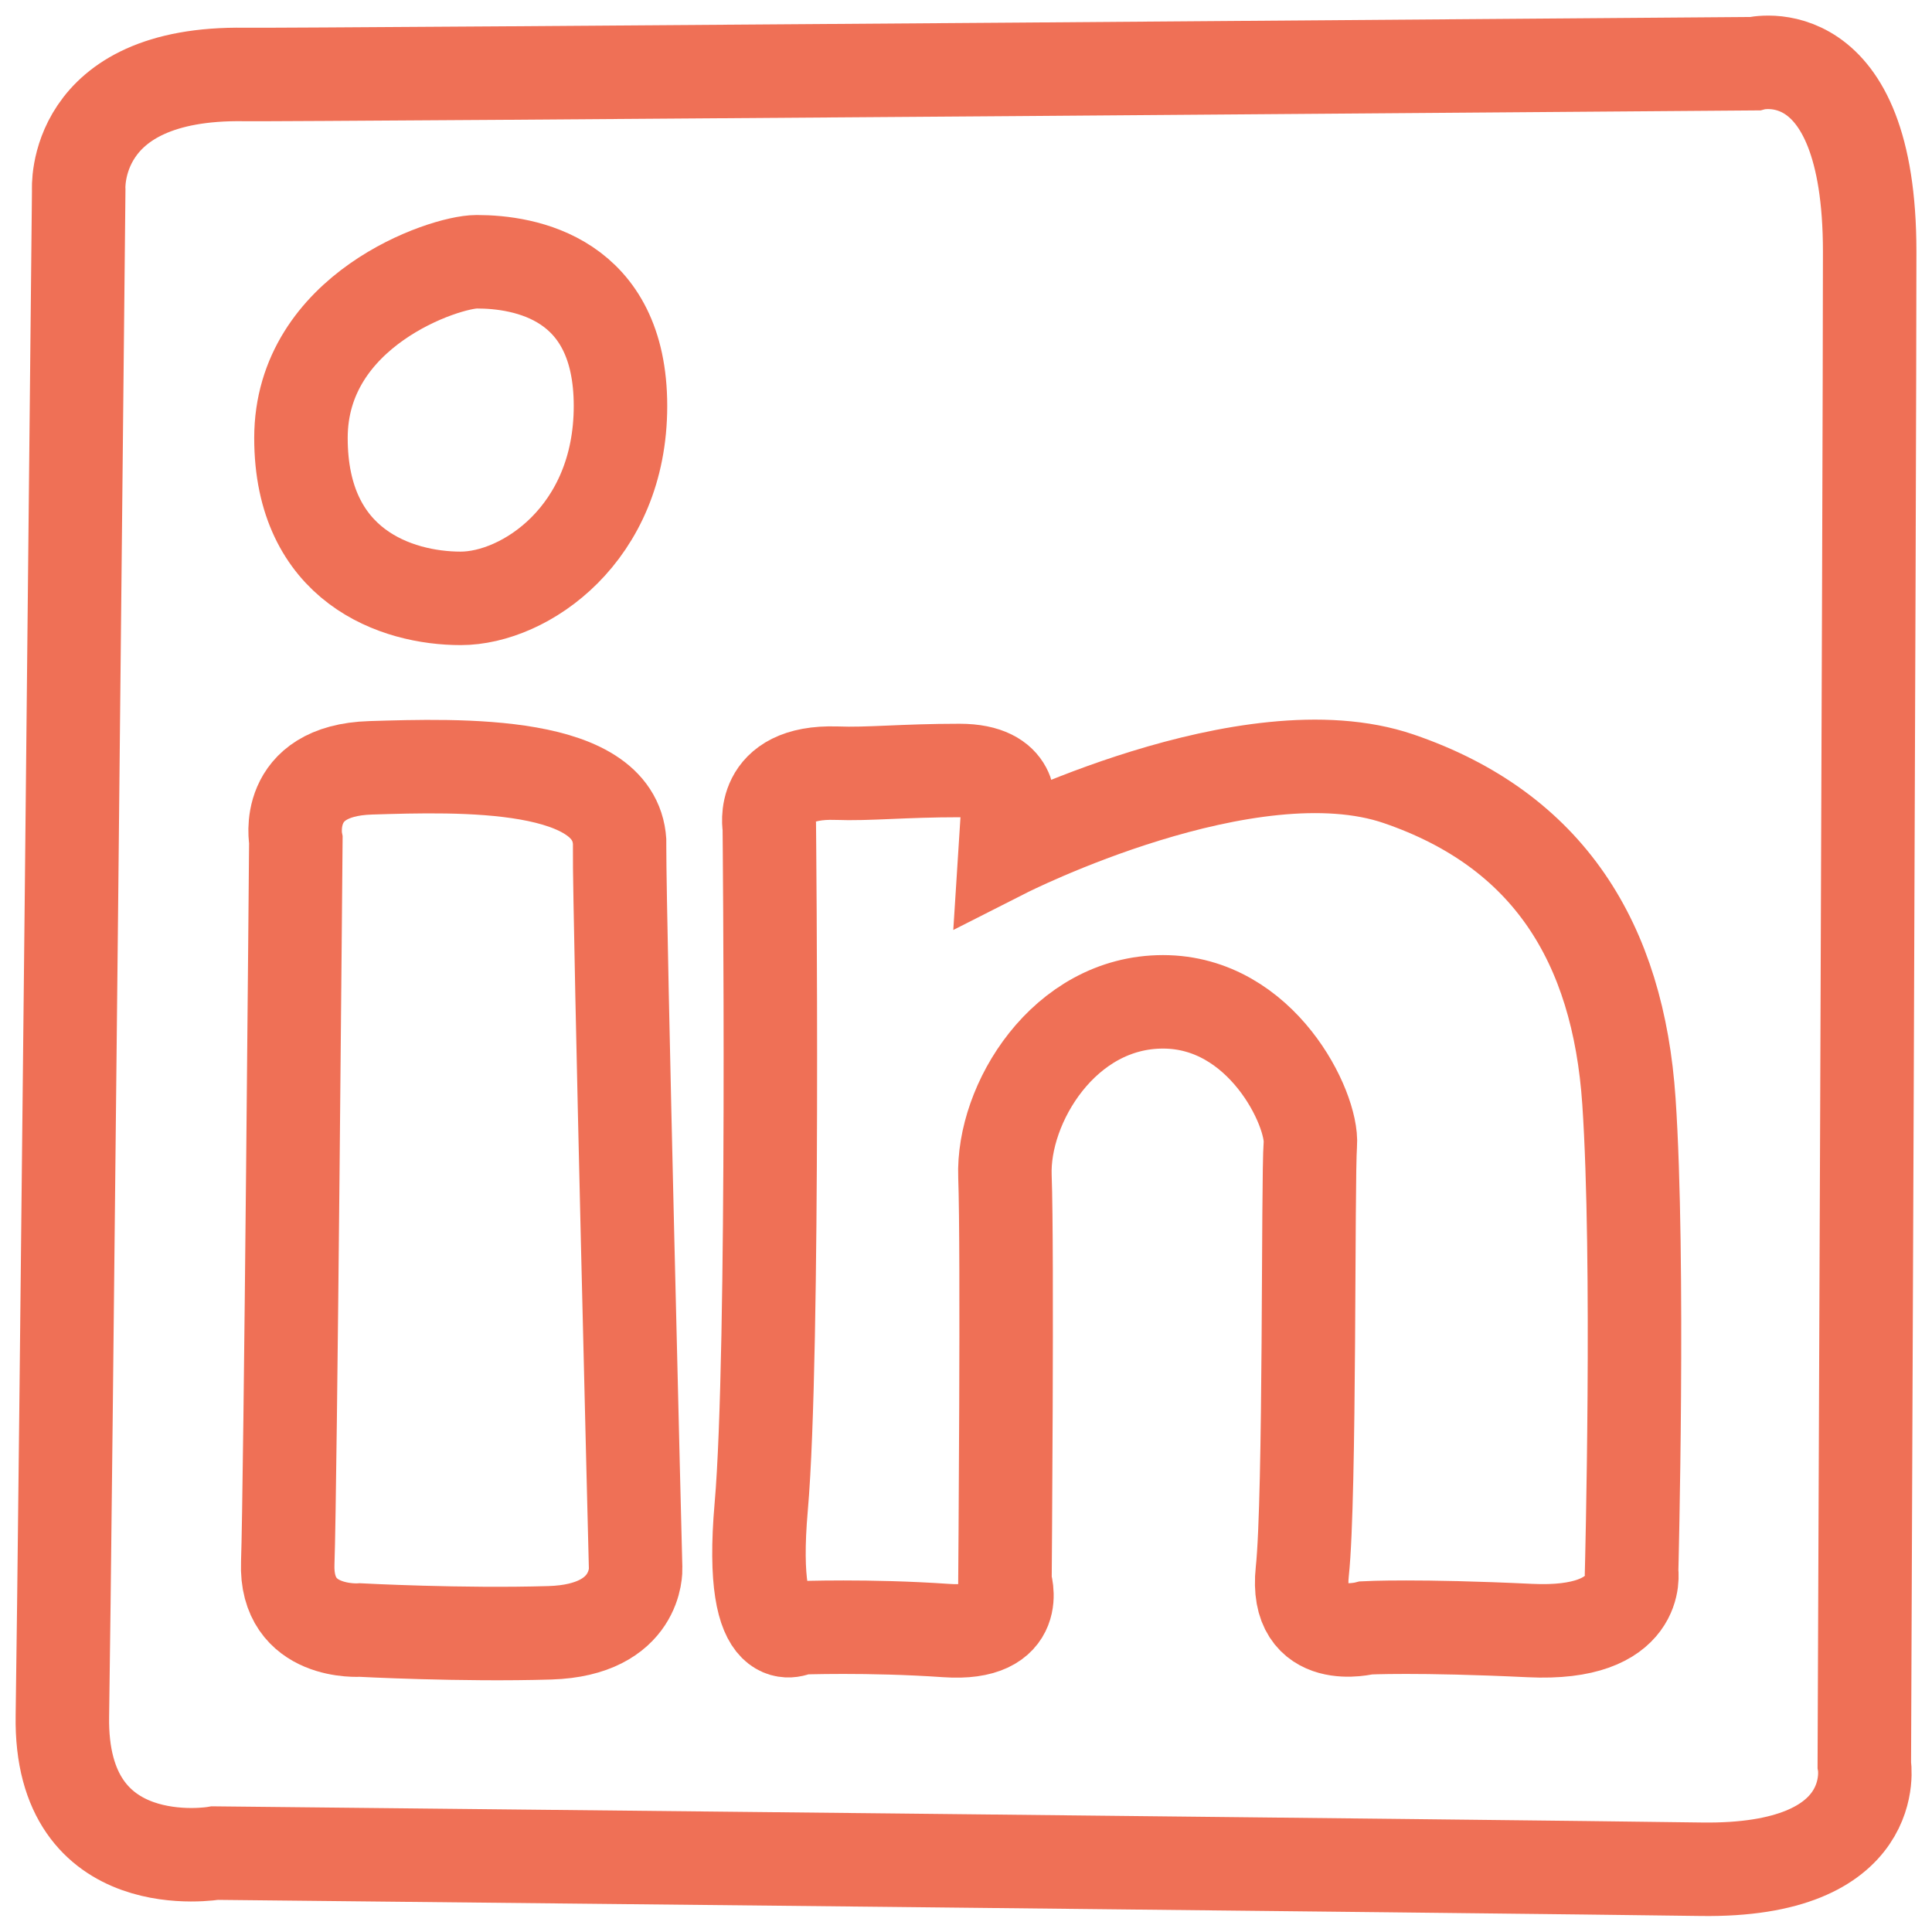
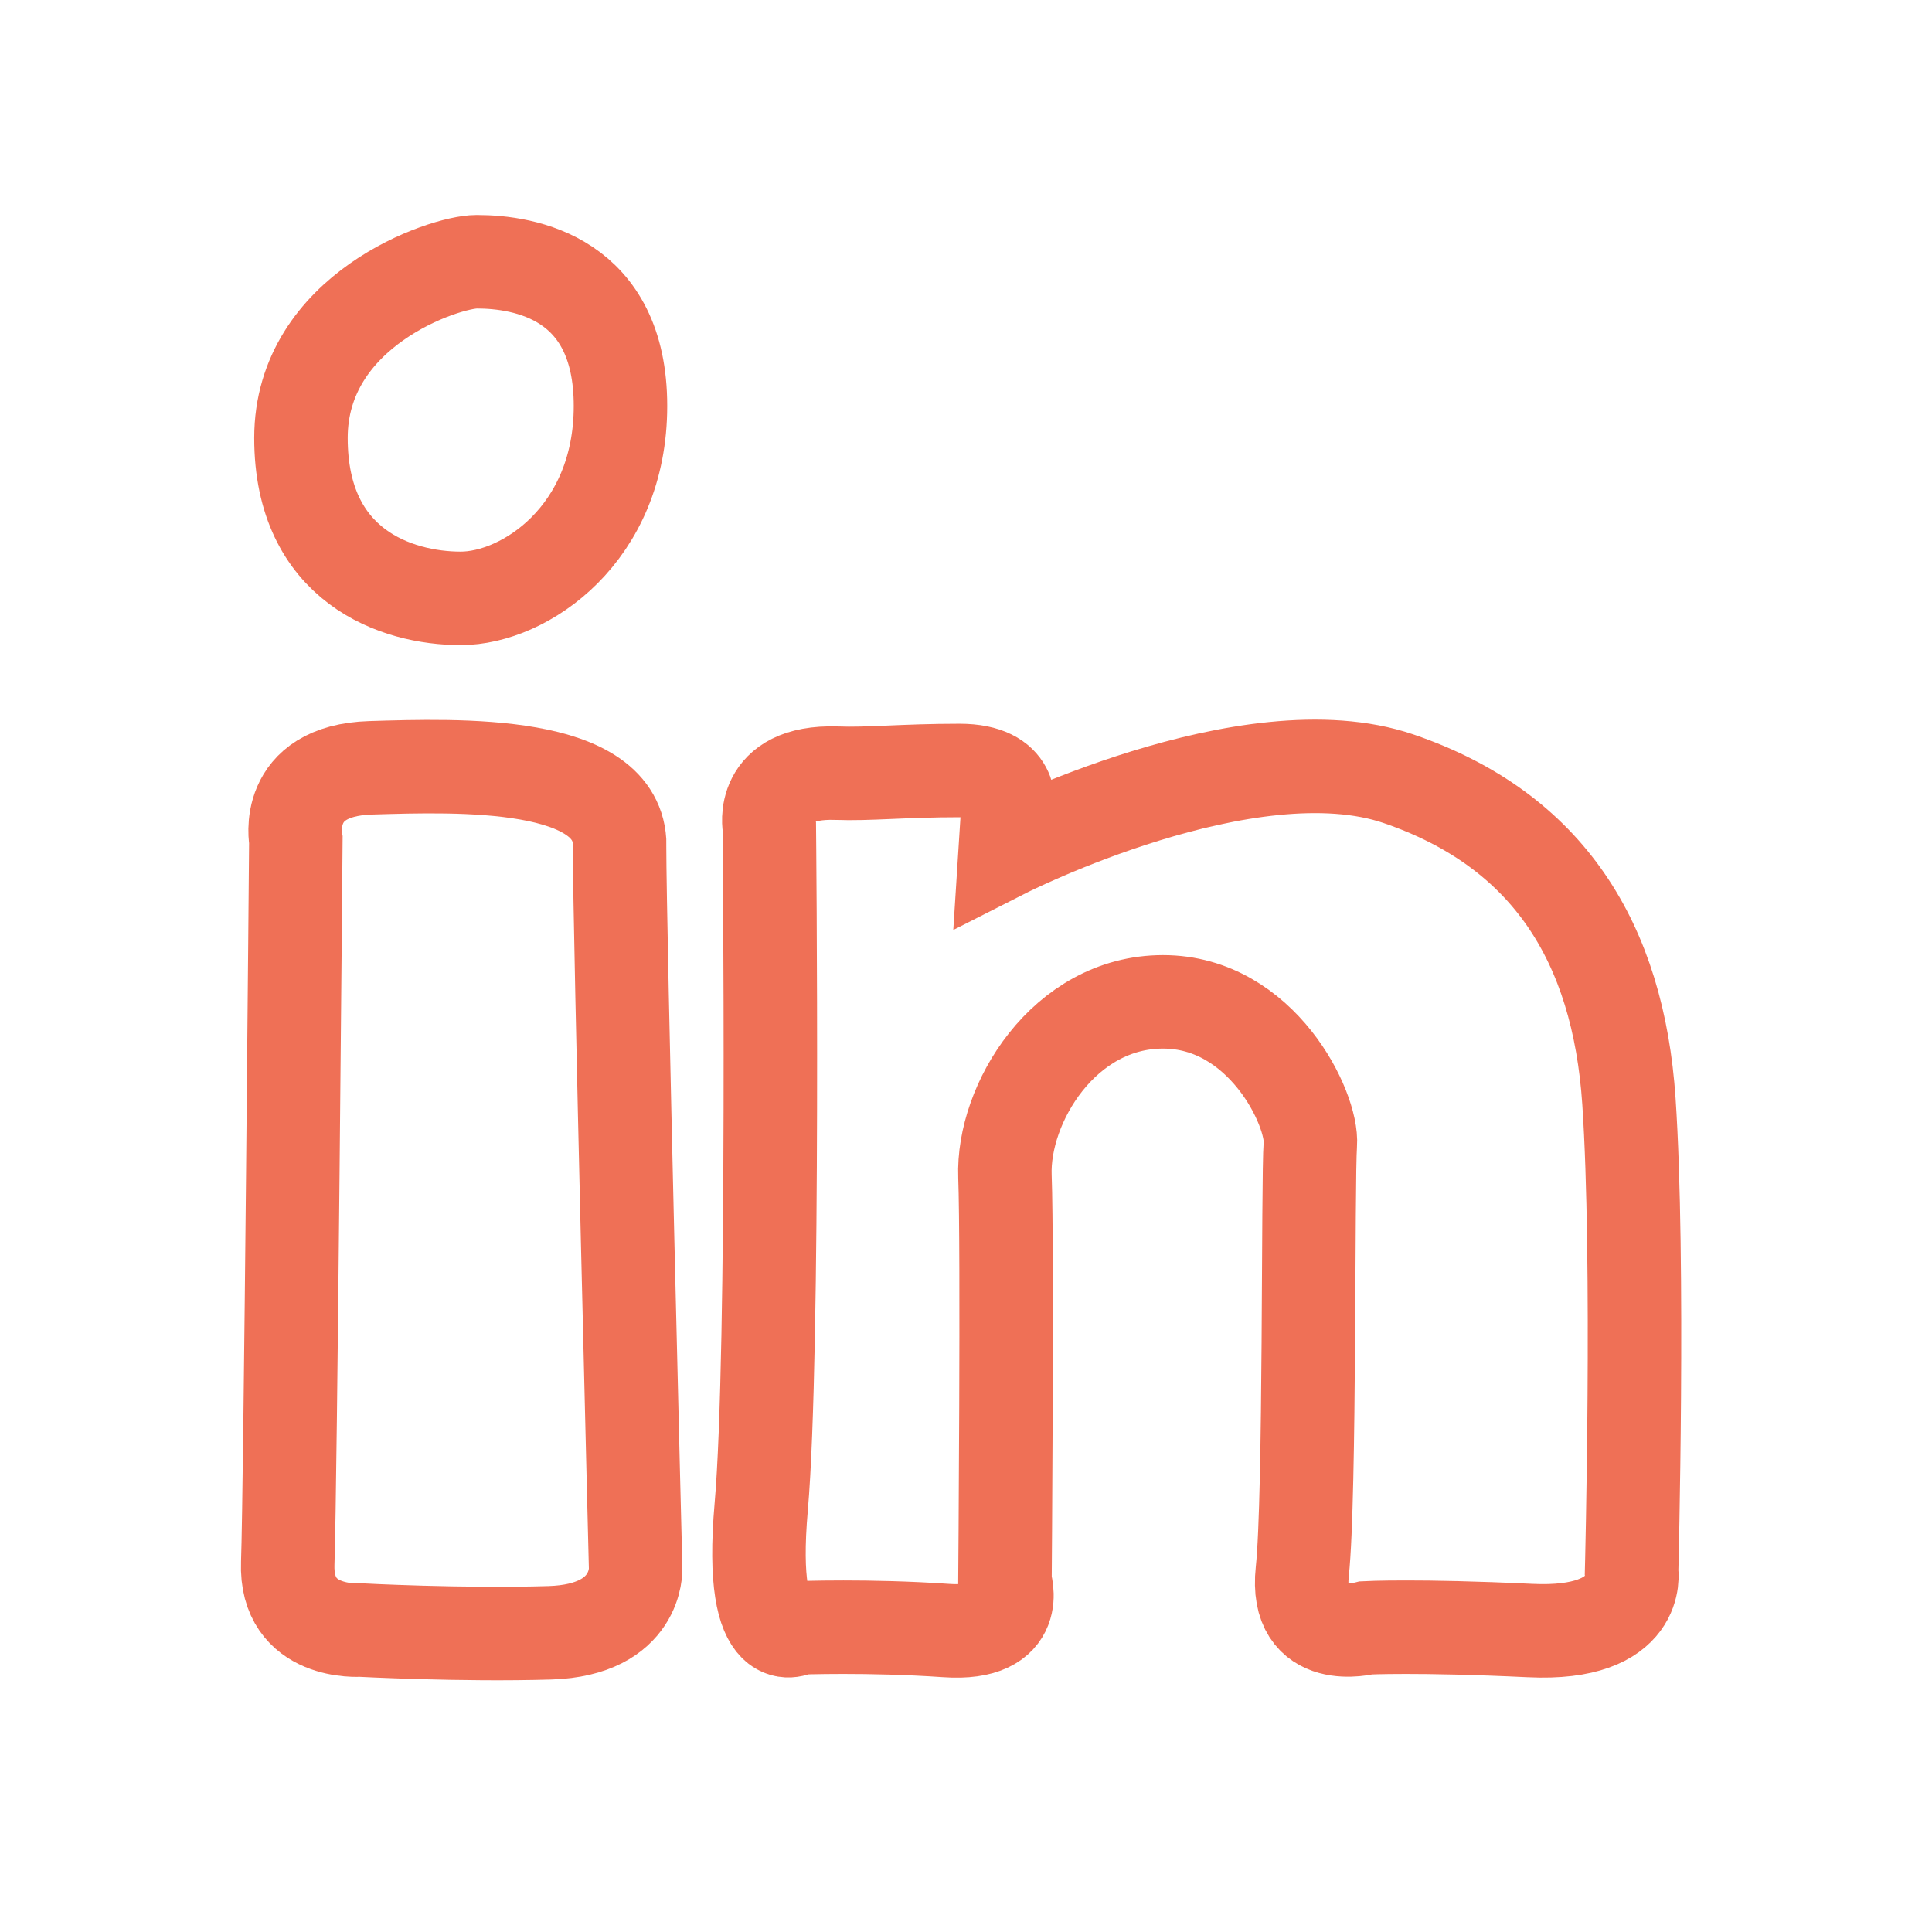
<svg xmlns="http://www.w3.org/2000/svg" width="31" height="31" viewBox="0 0 31 31" fill="none">
  <g id="ICON LINKEDIN">
    <path id="Vector" d="M7.647 4.2C7.134 4.2 4.829 4.97 4.829 7.028C4.829 9.087 6.367 9.601 7.392 9.601C8.418 9.601 9.956 8.572 9.956 6.514C9.956 4.455 8.418 4.2 7.651 4.2H7.647Z" stroke="#EF7056" stroke-width="1.5" />
    <path id="Vector_2" d="M9.941 13.569C9.941 14.948 10.199 25.166 10.199 25.166C10.199 25.166 10.242 26.155 8.825 26.199C7.408 26.242 5.776 26.155 5.776 26.155C5.776 26.155 4.574 26.242 4.617 25.079C4.66 23.916 4.747 13.483 4.747 13.483C4.747 13.483 4.531 12.363 5.948 12.32C7.365 12.277 9.944 12.19 9.944 13.569H9.941Z" stroke="#EF7056" stroke-width="1.5" />
    <path id="Vector_3" d="M13.42 12.406C13.937 12.426 14.492 12.363 15.396 12.363C16.301 12.363 16.172 12.968 16.172 12.968L16.128 13.659C16.128 13.659 20.039 11.675 22.442 12.496C24.845 13.318 25.965 15.128 26.137 17.67C26.309 20.212 26.18 25.216 26.18 25.216C26.18 25.216 26.352 26.25 24.548 26.163C22.743 26.077 21.925 26.12 21.925 26.12C21.925 26.12 20.767 26.422 20.896 25.216C21.025 24.01 20.982 18.923 21.025 18.361C21.068 17.8 20.25 16.075 18.661 16.075C17.072 16.075 16.081 17.713 16.125 18.876C16.168 20.039 16.125 25.385 16.125 25.385C16.125 25.385 16.426 26.25 15.181 26.163C13.937 26.077 12.817 26.12 12.817 26.12C12.817 26.12 11.999 26.639 12.214 24.179C12.43 21.72 12.344 13.27 12.344 13.27C12.344 13.27 12.171 12.367 13.416 12.406H13.42Z" stroke="#EF7056" stroke-width="1.5" />
-     <path id="Vector_4" d="M3.924 1.195C4.746 1.206 28.153 1.022 28.153 1.022C28.153 1.022 30 0.546 30 4.039C30 7.531 29.914 28.312 29.914 28.312C29.914 28.312 30.215 30.037 27.291 29.993C24.368 29.95 3.451 29.734 3.451 29.734C3.451 29.734 0.957 30.166 1.001 27.534C1.044 24.902 1.263 3.049 1.263 3.049C1.263 3.049 1.134 1.151 3.924 1.195Z" stroke="#EF7056" stroke-width="1.5" />
  </g>
</svg>